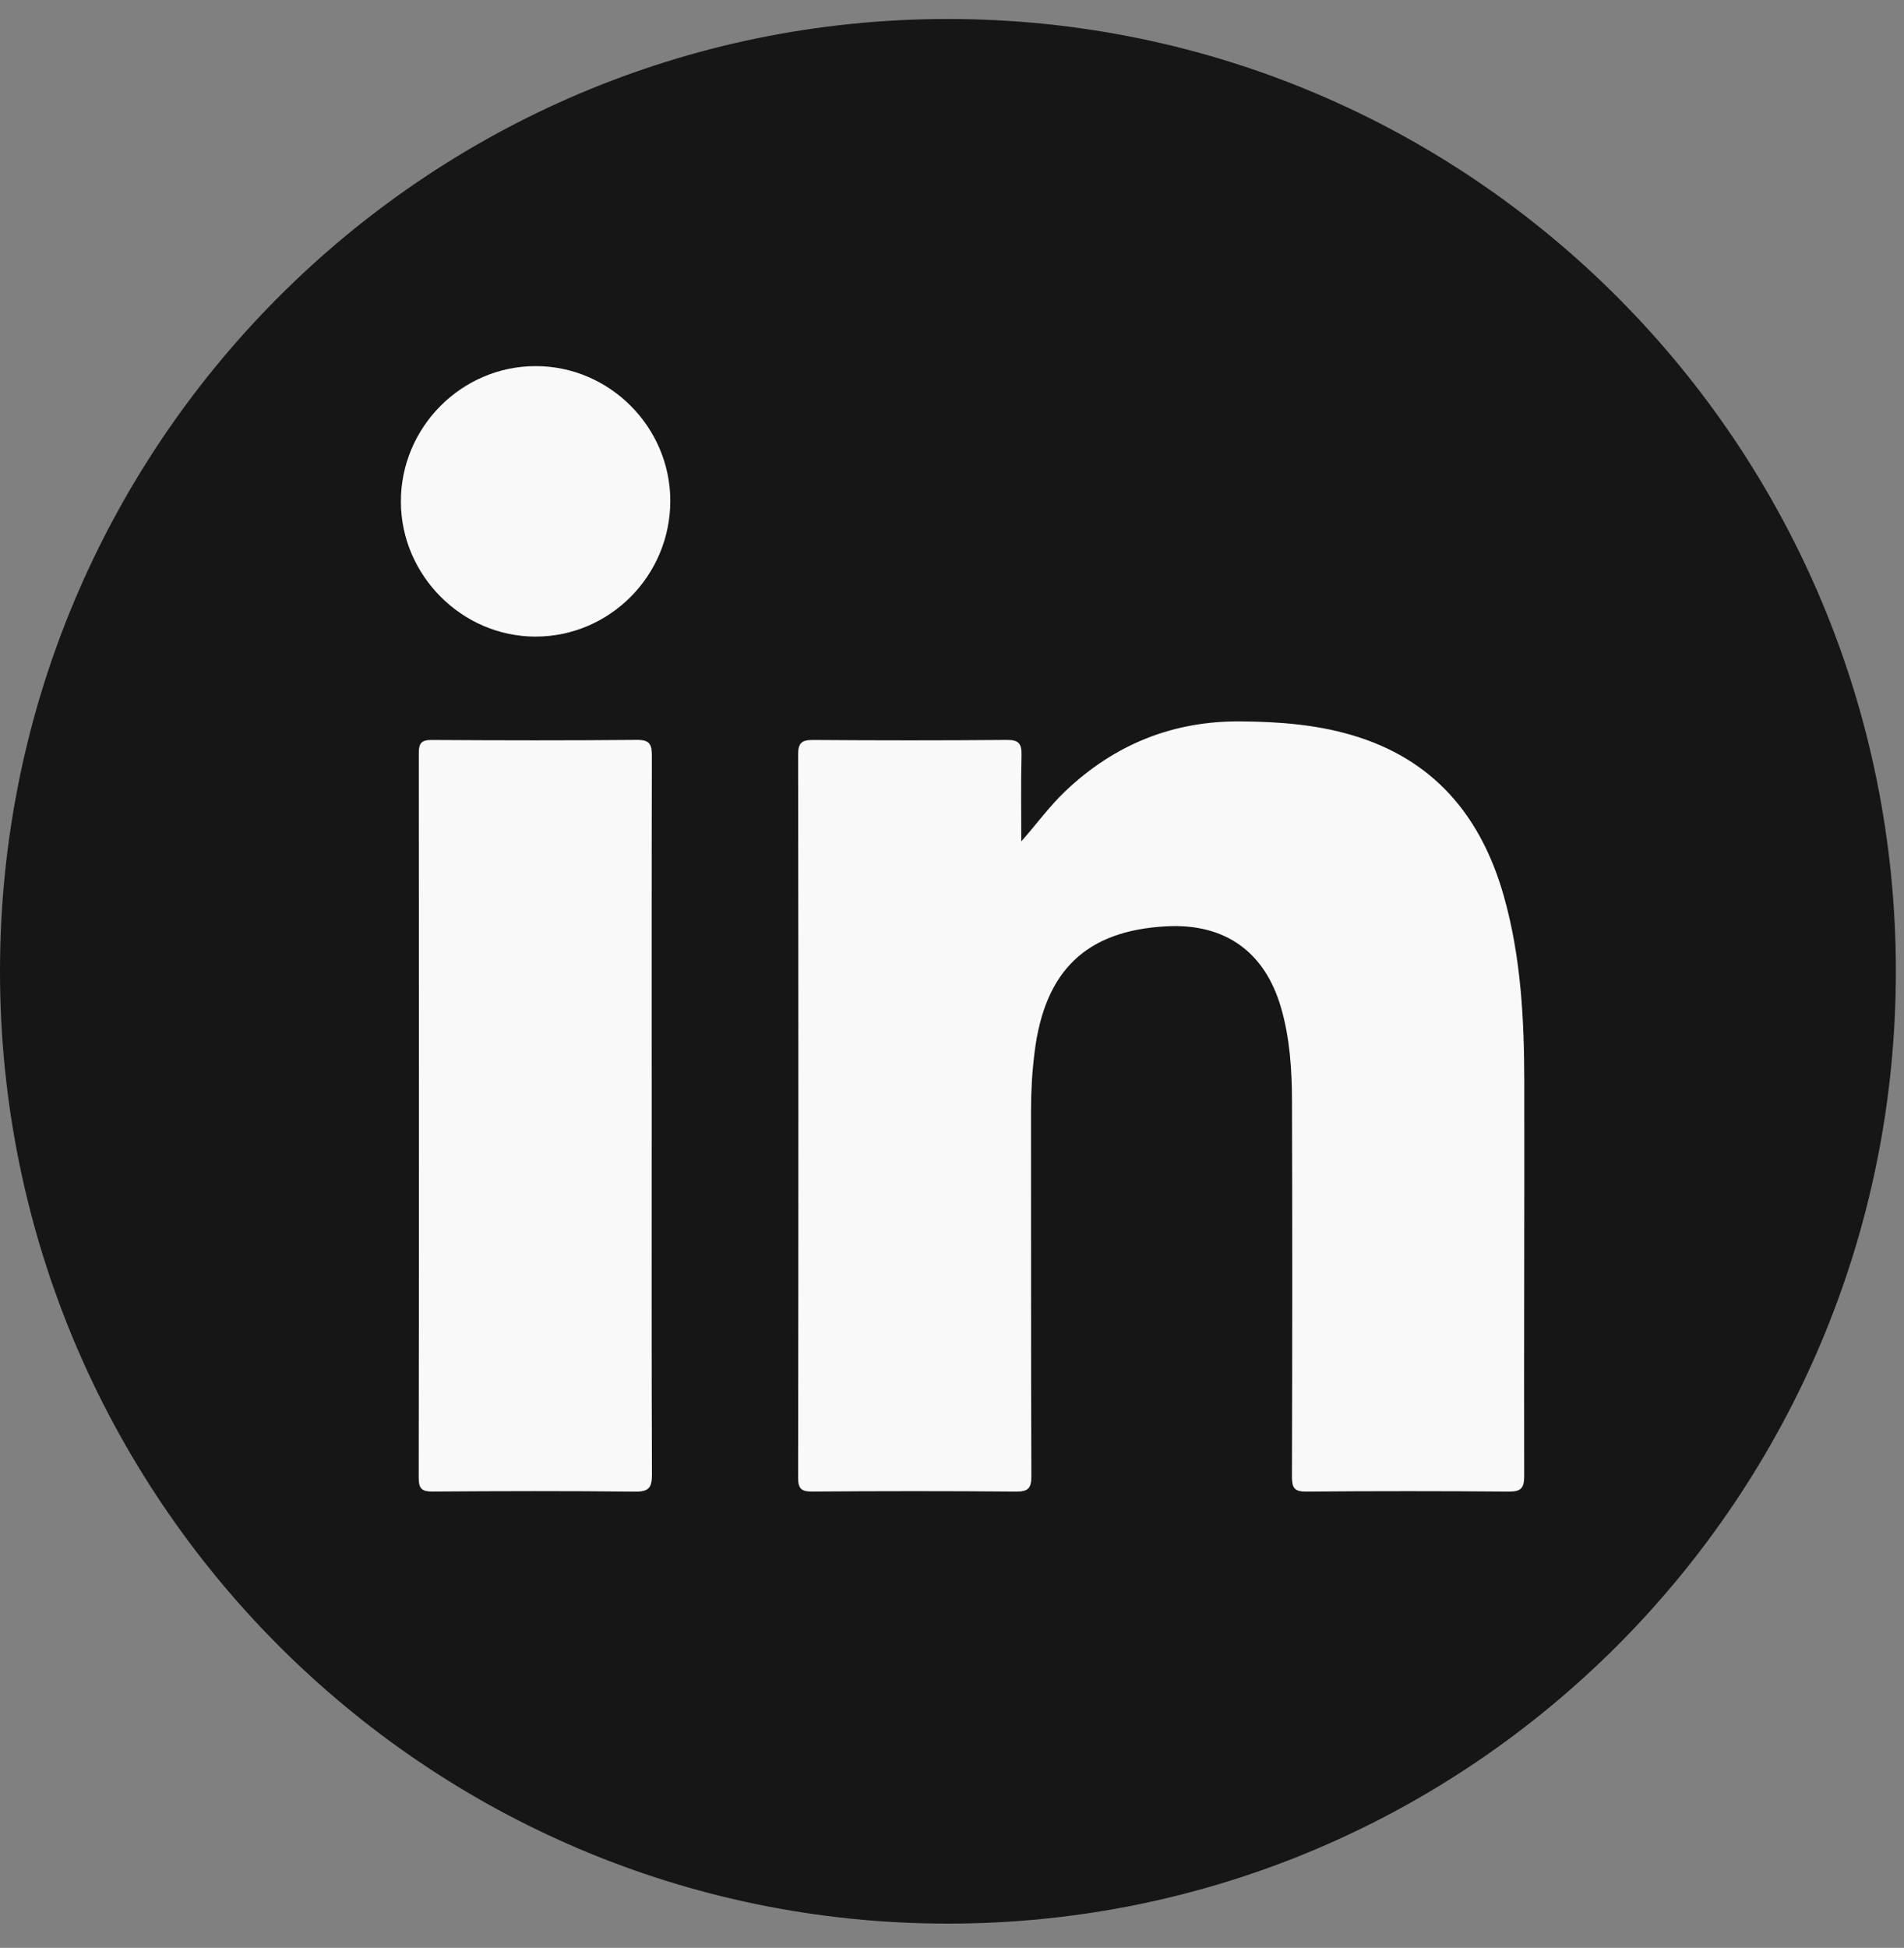
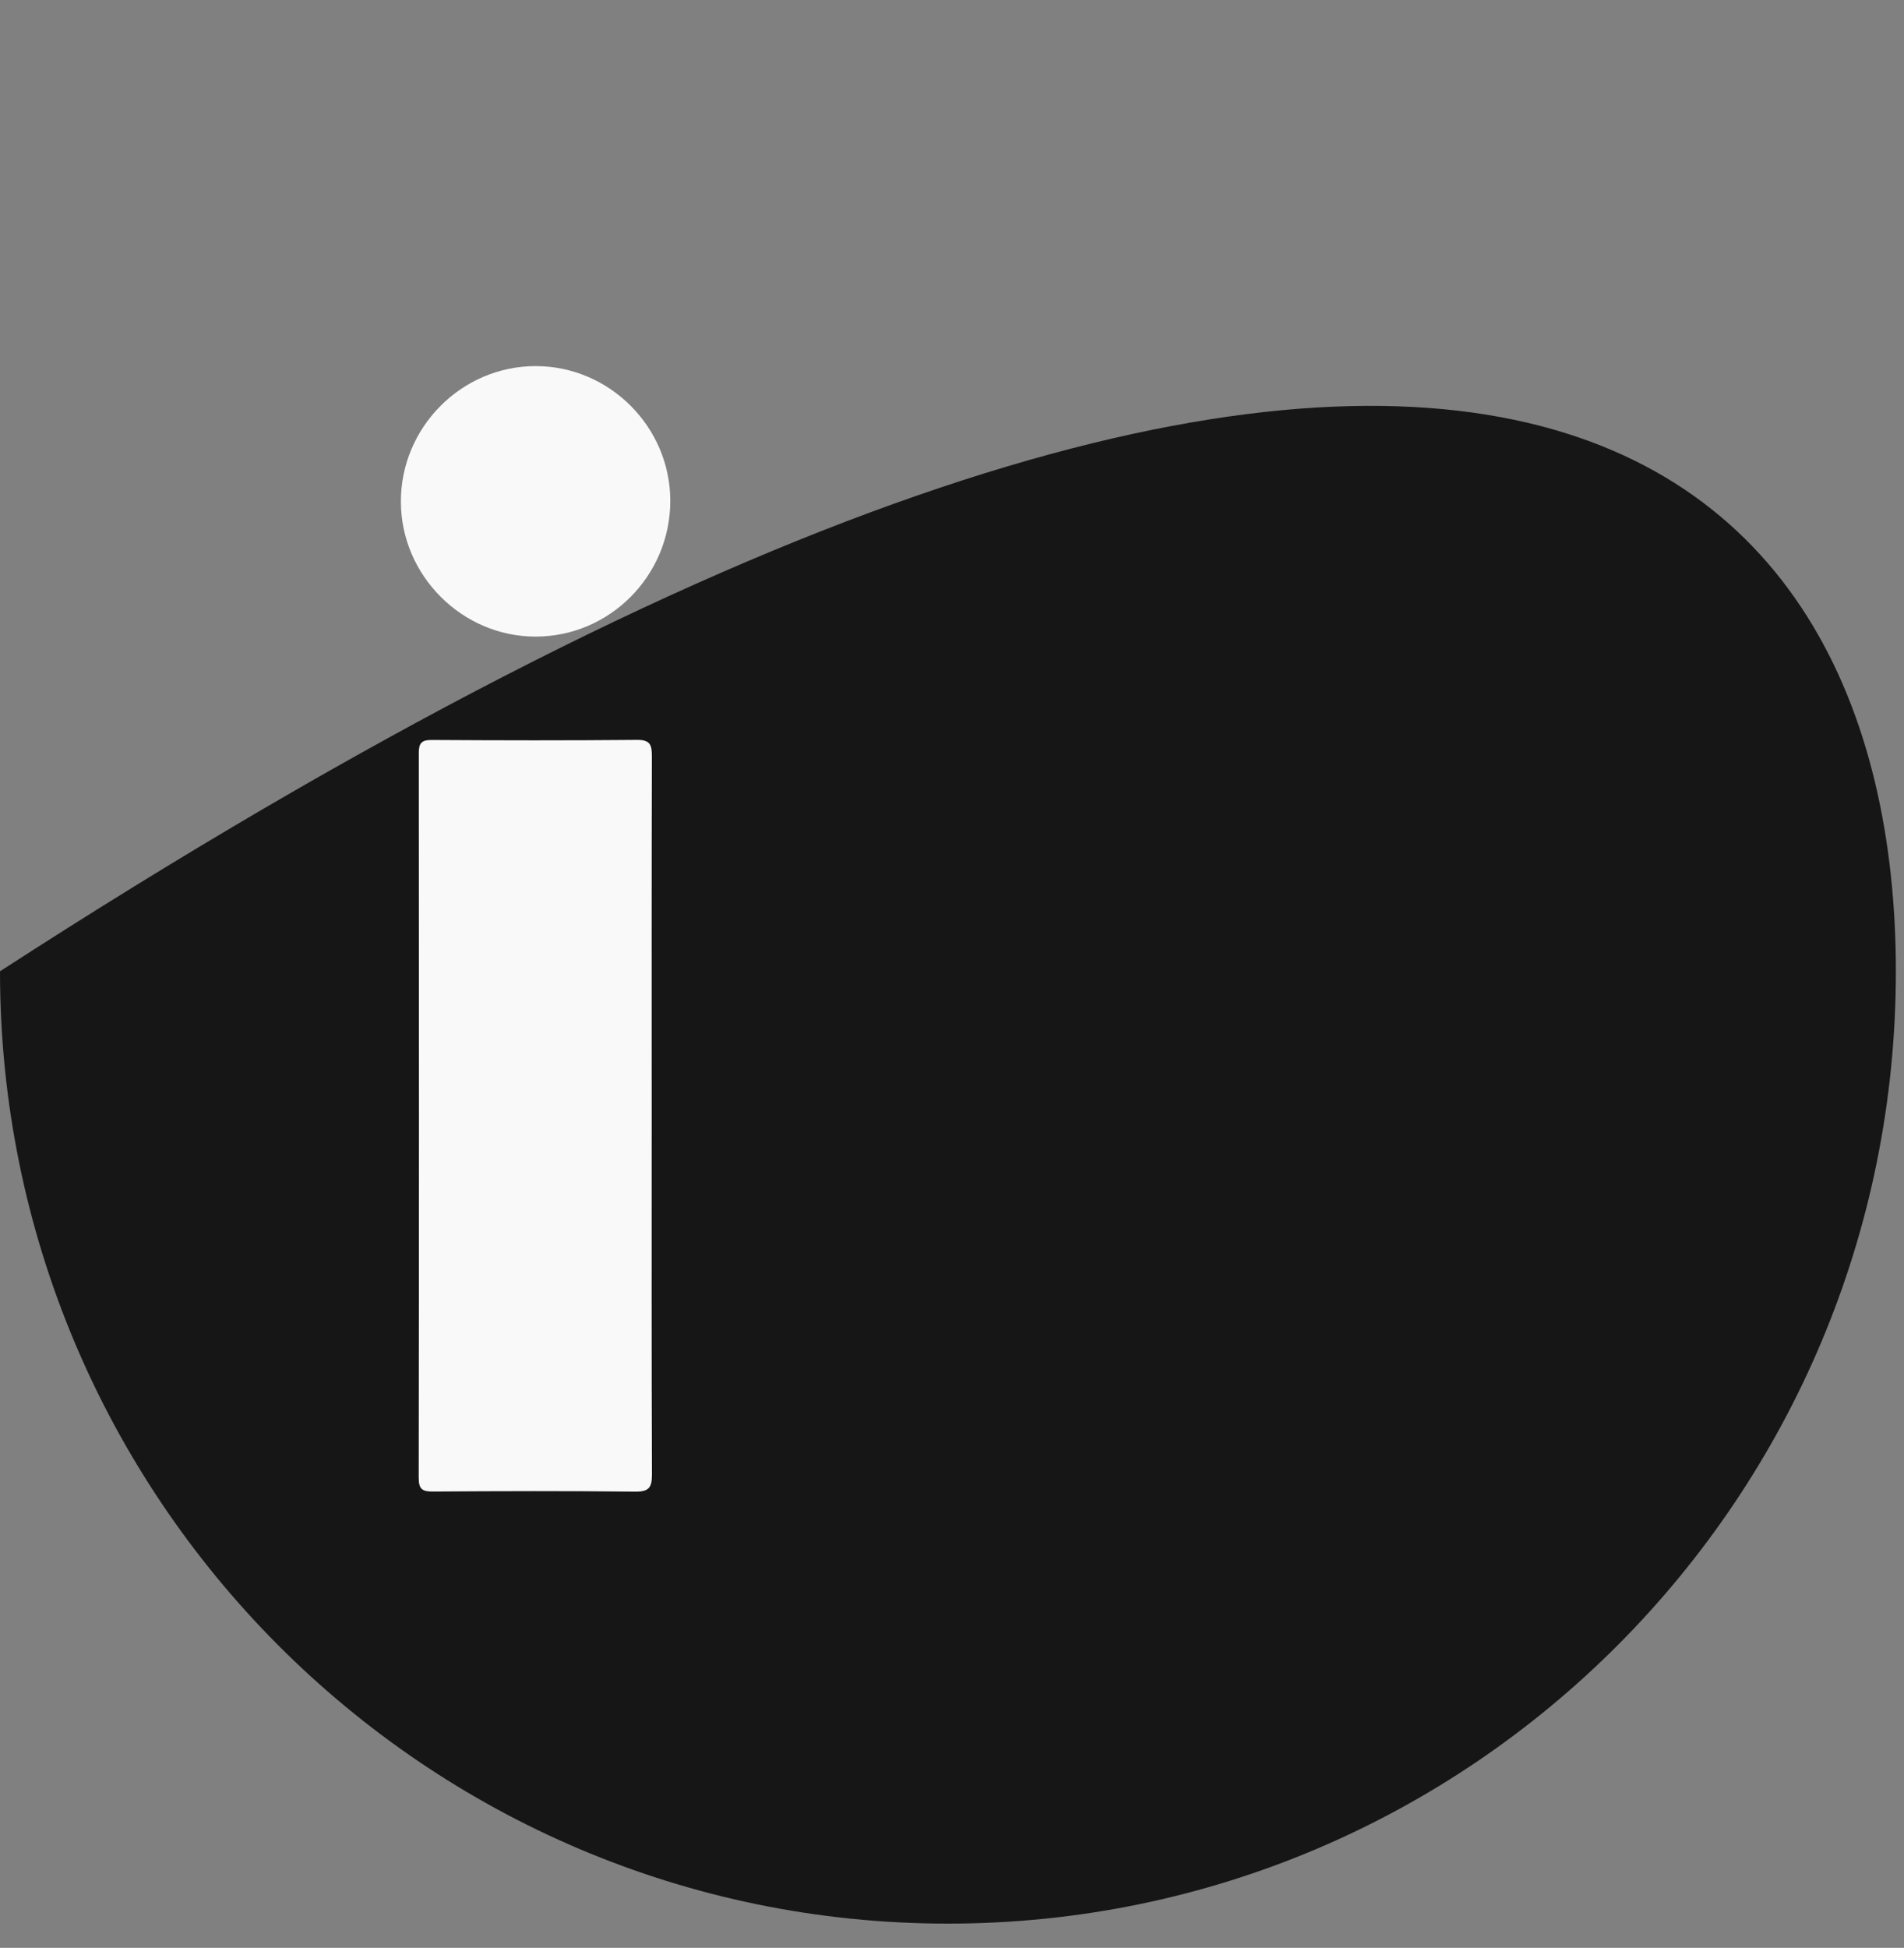
<svg xmlns="http://www.w3.org/2000/svg" width="44" height="45" viewBox="0 0 44 45" fill="none">
  <rect x="0" y="0" width="44" height="45" fill="#808080" stroke="none" />
-   <path fill-rule="evenodd" clip-rule="evenodd" d="M43.812 22.439C43.812 34.59 34.004 44.44 21.906 44.44C9.808 44.44 0 34.59 0 22.439C0 10.289 9.808 0.439 21.906 0.439C34.004 0.439 43.812 10.289 43.812 22.439Z" fill="#161616" />
-   <path fill-rule="evenodd" clip-rule="evenodd" d="M23.601 19.438C23.96 19.032 24.257 18.62 24.627 18.27C25.763 17.195 27.107 16.652 28.675 16.666C29.538 16.673 30.39 16.735 31.221 16.977C33.123 17.529 34.228 18.844 34.754 20.709C35.15 22.108 35.222 23.544 35.225 24.985C35.23 28.024 35.216 31.063 35.223 34.102C35.223 34.387 35.144 34.461 34.865 34.459C33.306 34.446 31.747 34.446 30.188 34.459C29.914 34.462 29.855 34.376 29.856 34.116C29.864 31.224 29.866 28.333 29.857 25.441C29.855 24.716 29.809 23.992 29.606 23.287C29.233 21.989 28.309 21.328 26.955 21.4C25.106 21.498 24.145 22.417 23.909 24.305C23.852 24.756 23.826 25.207 23.826 25.662C23.829 28.474 23.823 31.287 23.834 34.099C23.835 34.379 23.765 34.462 23.48 34.459C21.91 34.445 20.339 34.447 18.769 34.458C18.517 34.46 18.444 34.392 18.444 34.136C18.452 28.568 18.452 23 18.444 17.432C18.444 17.157 18.534 17.093 18.793 17.095C20.284 17.106 21.776 17.107 23.267 17.094C23.541 17.091 23.612 17.18 23.606 17.442C23.59 18.107 23.601 18.773 23.601 19.438Z" fill="#F9F9F9" />
+   <path fill-rule="evenodd" clip-rule="evenodd" d="M43.812 22.439C43.812 34.59 34.004 44.44 21.906 44.44C9.808 44.44 0 34.59 0 22.439C34.004 0.439 43.812 10.289 43.812 22.439Z" fill="#161616" />
  <path fill-rule="evenodd" clip-rule="evenodd" d="M15.06 25.801C15.06 28.556 15.055 31.31 15.066 34.065C15.067 34.371 14.991 34.464 14.676 34.46C13.118 34.443 11.559 34.447 10.001 34.458C9.751 34.46 9.676 34.397 9.676 34.138C9.684 28.561 9.683 22.983 9.678 17.406C9.677 17.175 9.733 17.093 9.977 17.095C11.558 17.105 13.139 17.108 14.72 17.093C15.024 17.09 15.065 17.208 15.064 17.47C15.057 20.247 15.06 23.024 15.06 25.801Z" fill="#F9F9F9" />
  <path fill-rule="evenodd" clip-rule="evenodd" d="M15.49 11.568C15.491 13.297 14.093 14.706 12.376 14.707C10.679 14.707 9.27 13.297 9.264 11.595C9.258 9.873 10.667 8.456 12.382 8.458C14.085 8.459 15.488 9.864 15.49 11.568Z" fill="#F9F9F9" />
</svg>